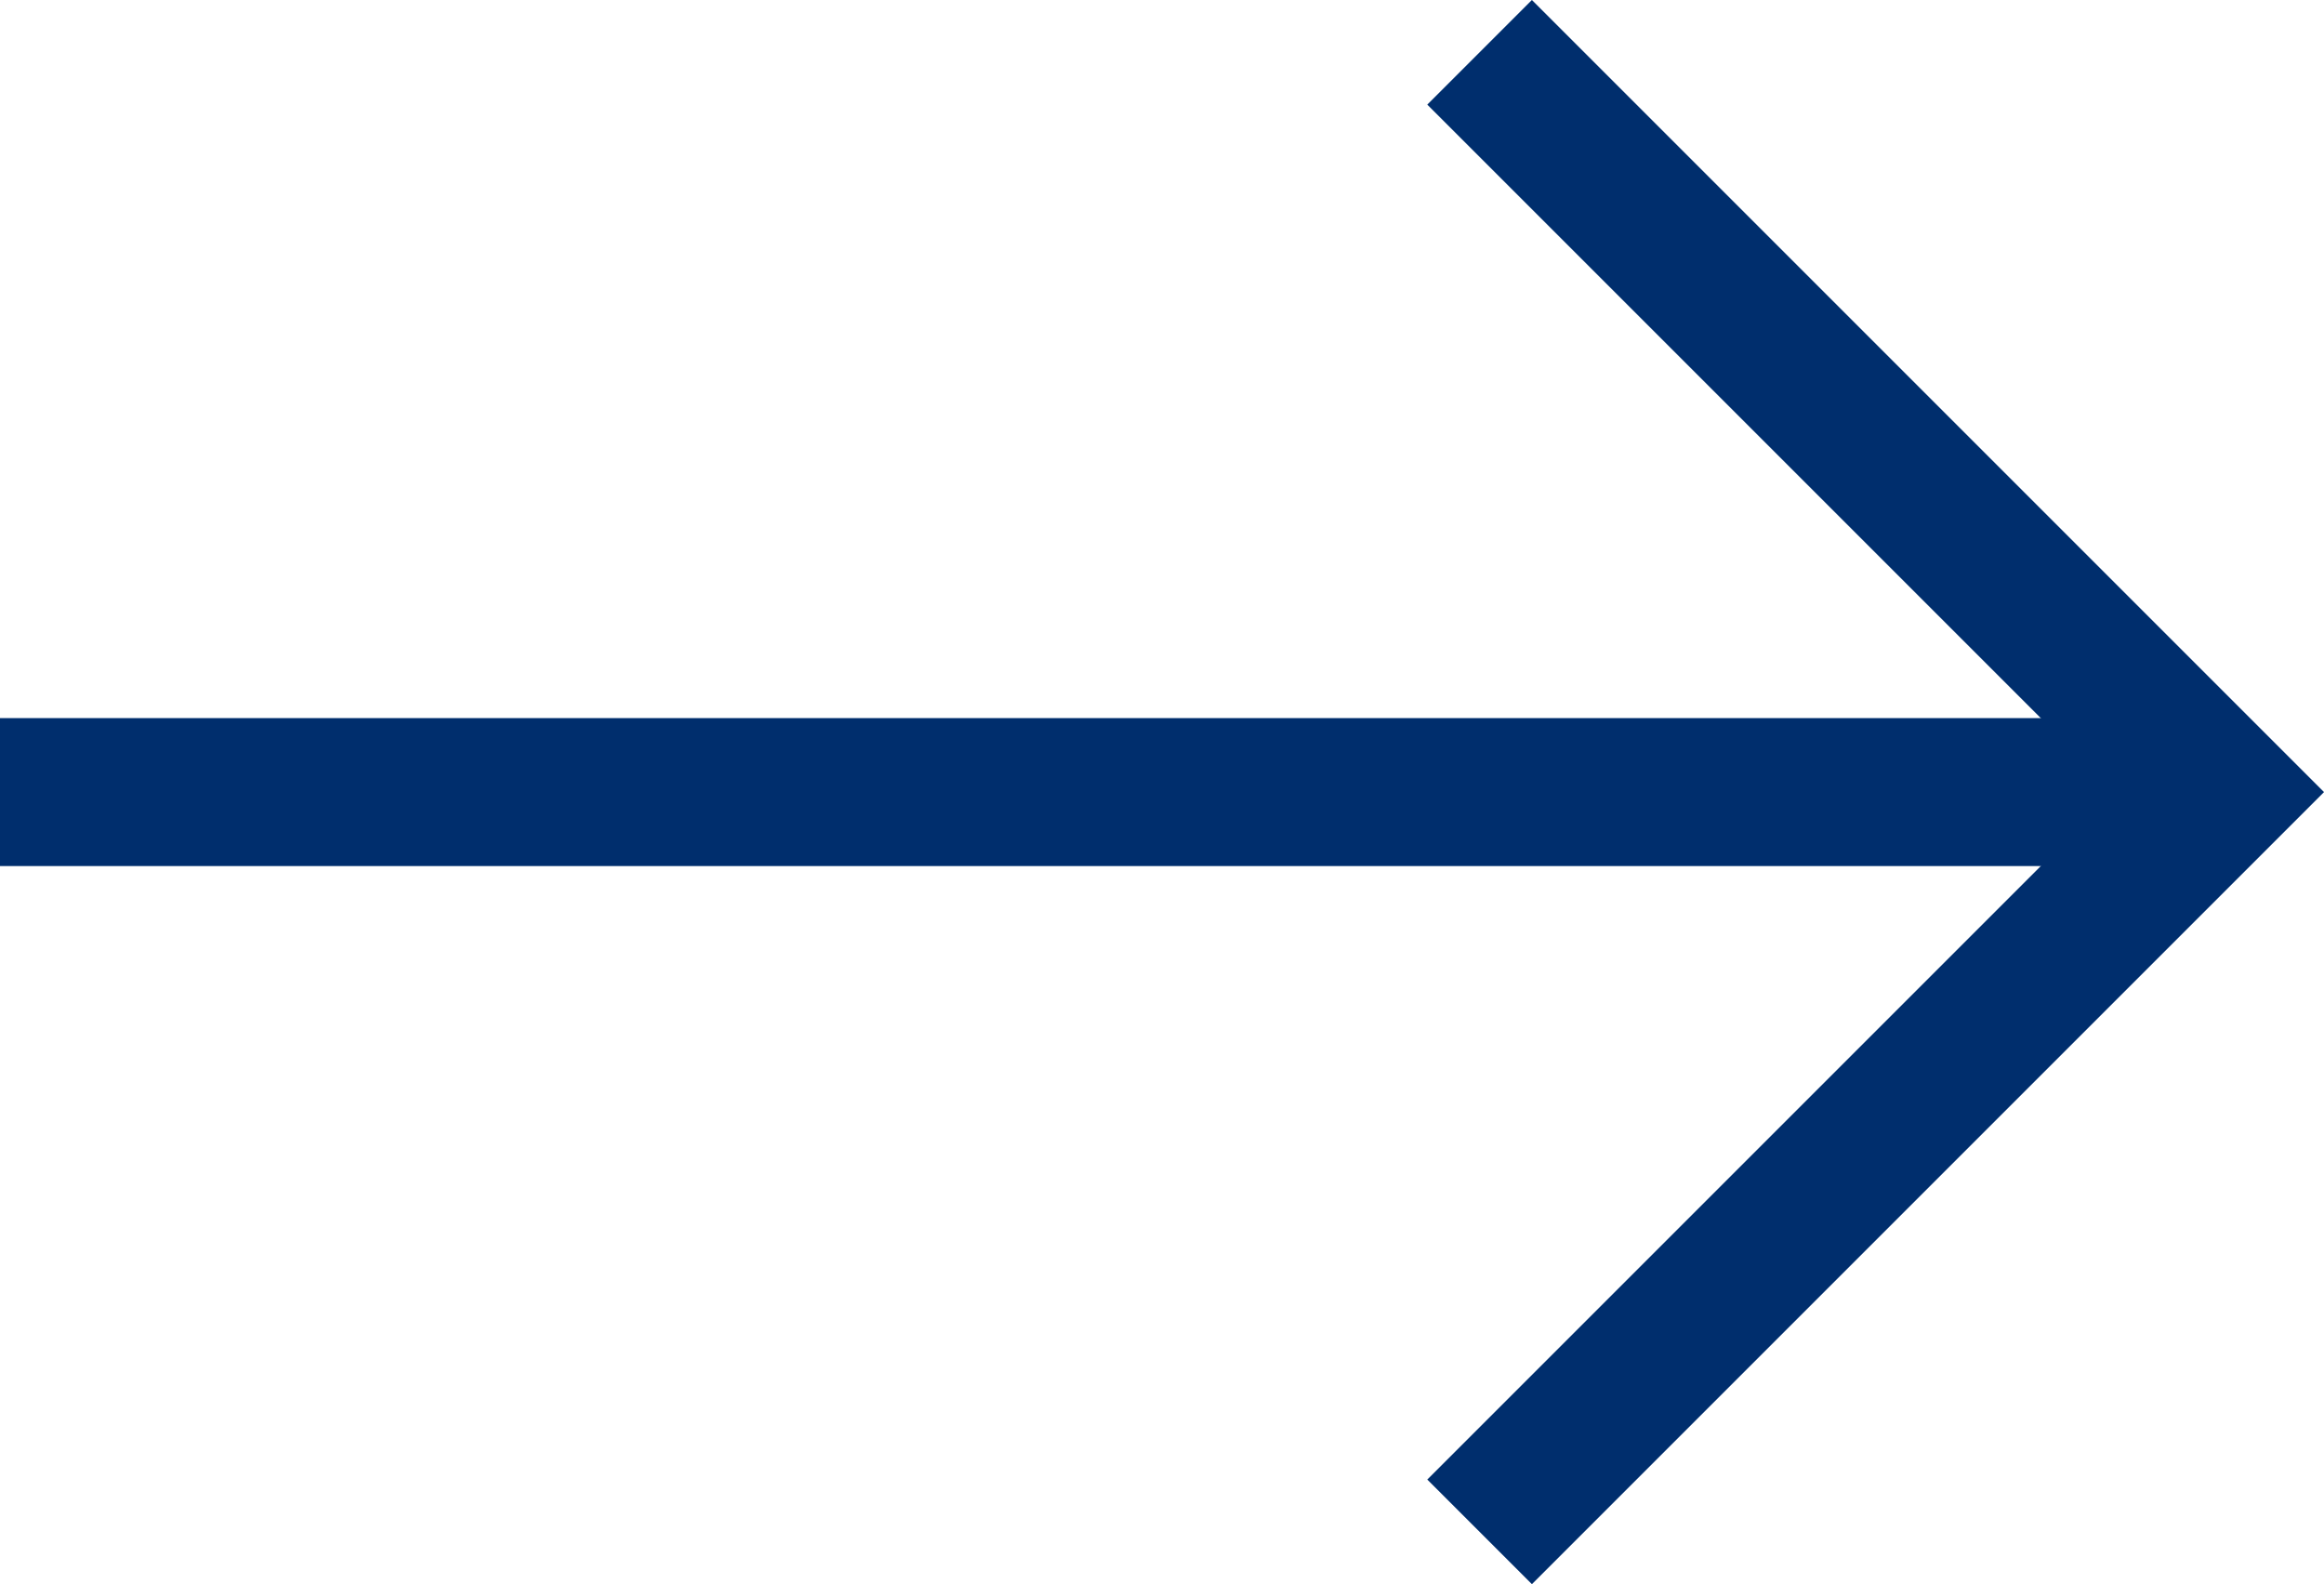
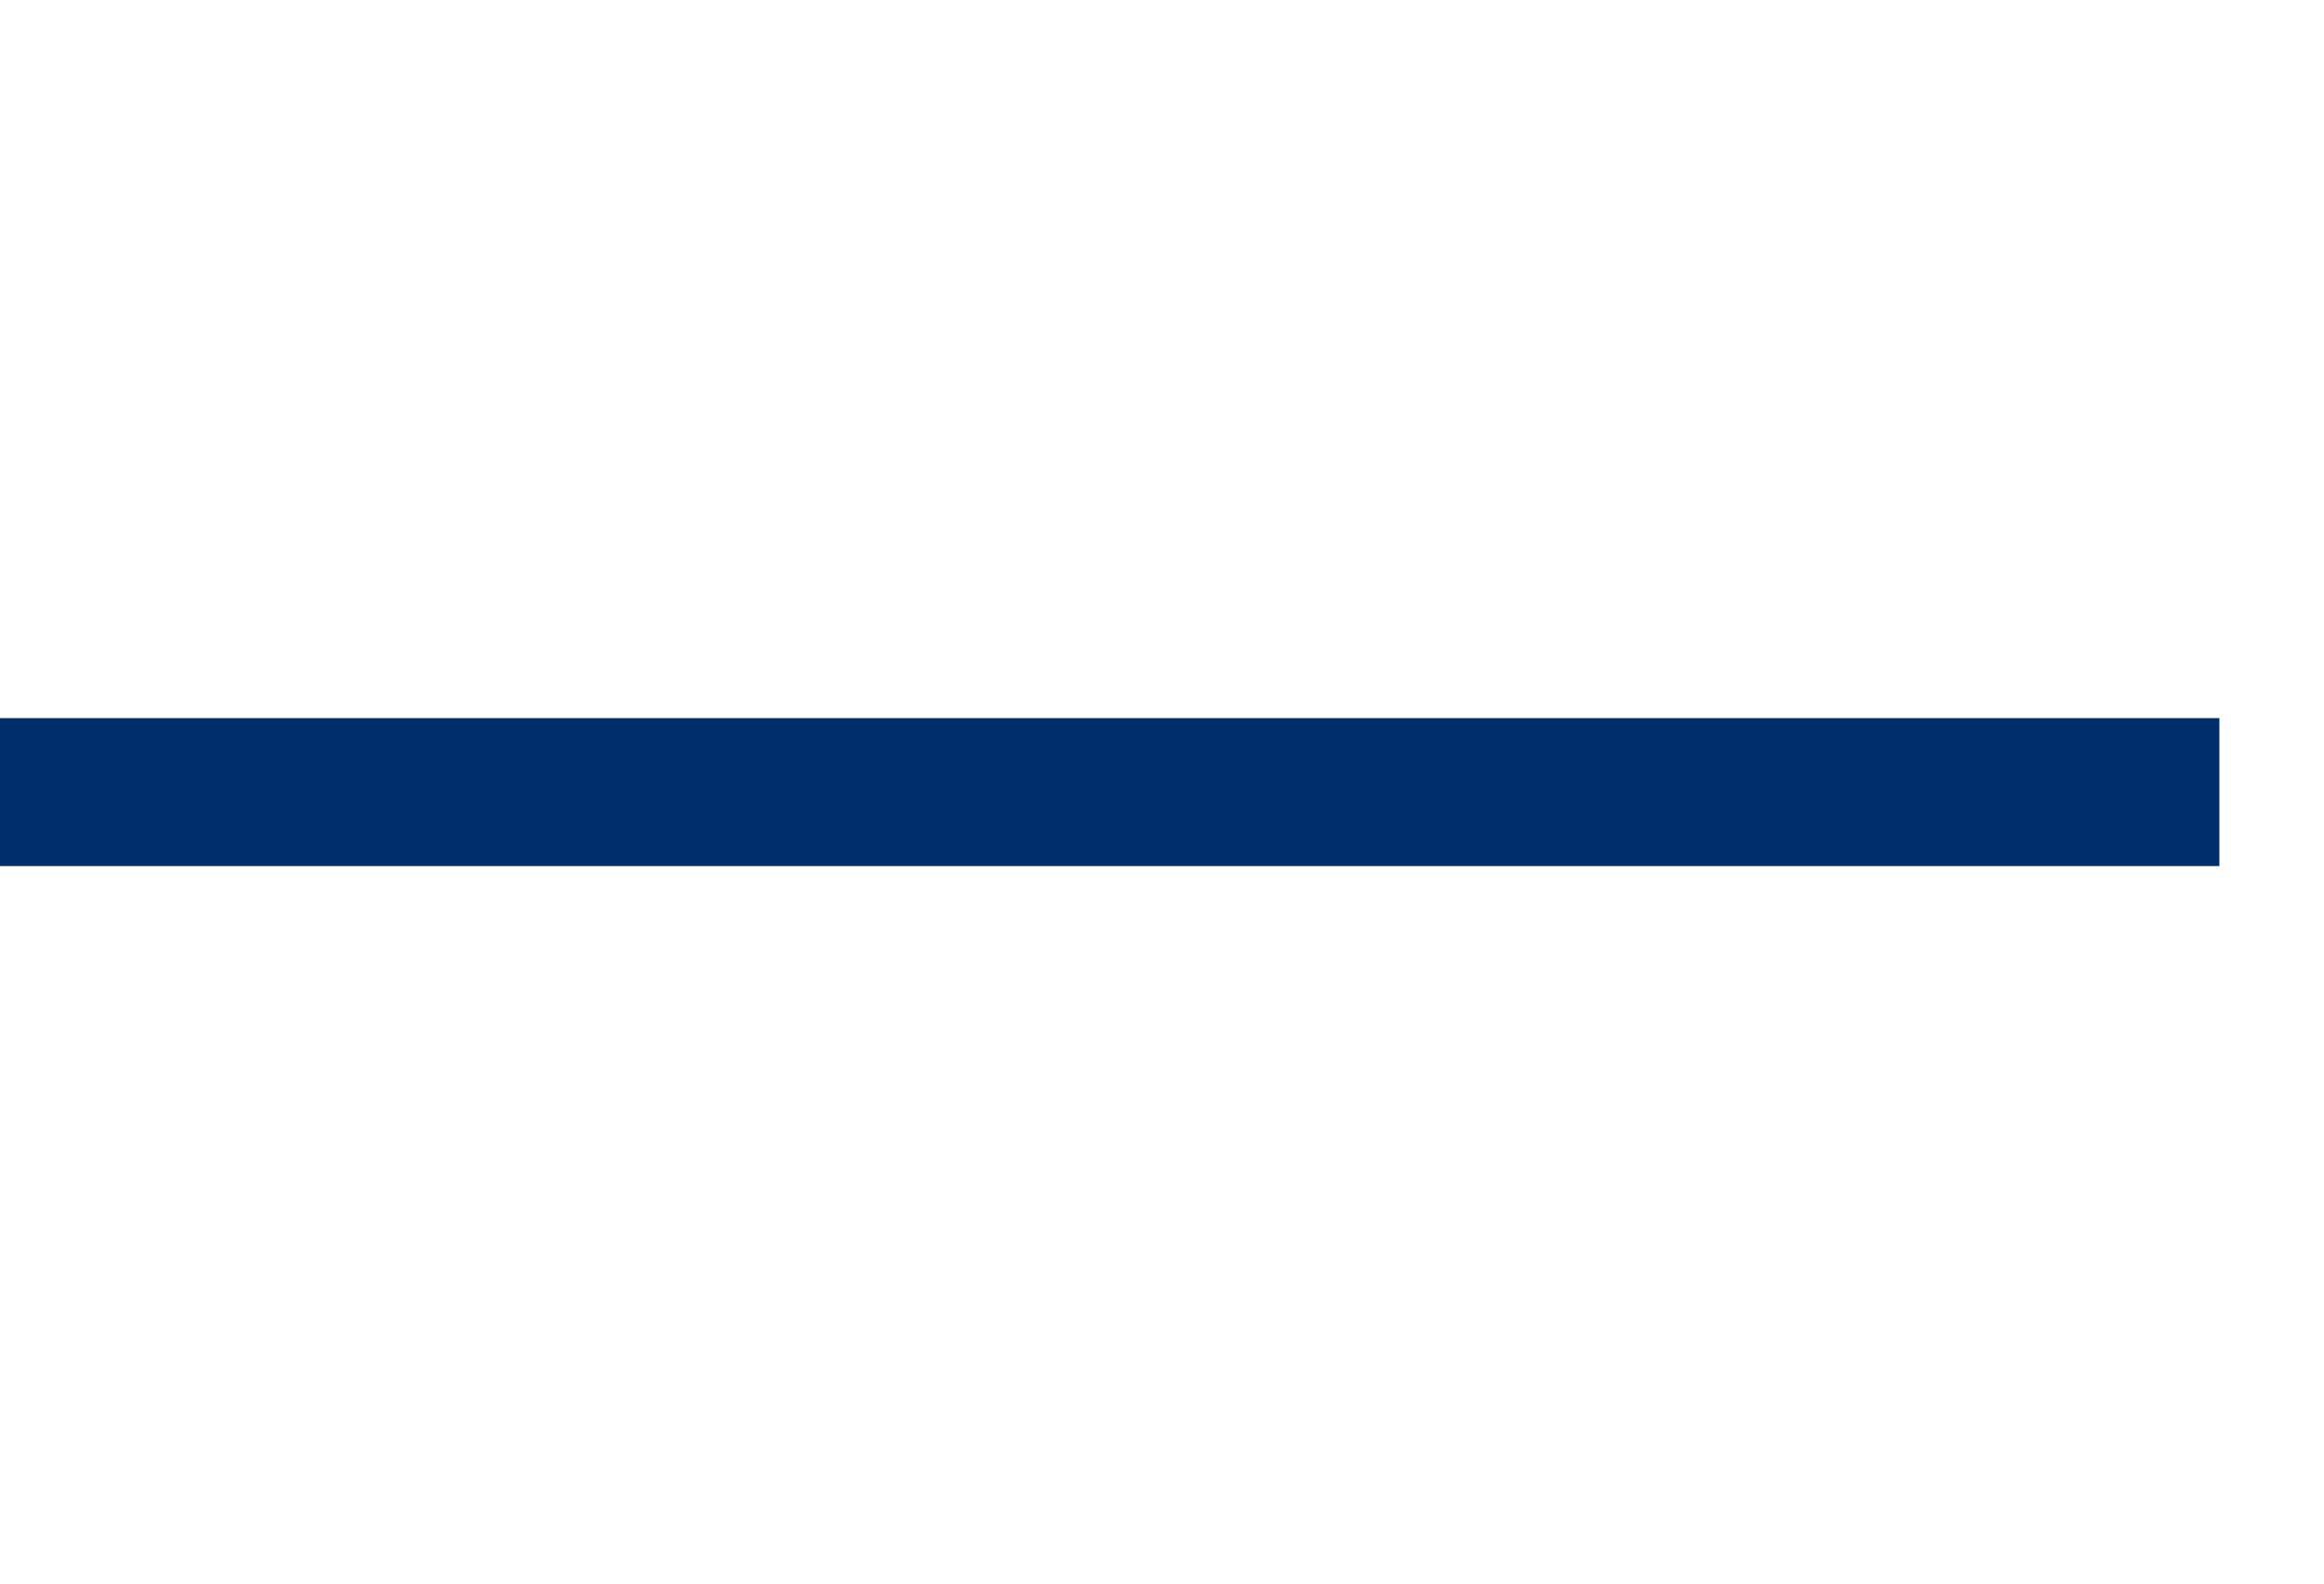
<svg xmlns="http://www.w3.org/2000/svg" width="31.414" height="21.414" viewBox="0 0 31.414 21.414">
  <g id="Component_57_1" data-name="Component 57 – 1" transform="translate(0 0.707)">
-     <path id="Path_1216" data-name="Path 1216" d="M-4850-3750l10,10-10,10" transform="translate(4870 3750)" fill="none" stroke="#002e6d" stroke-width="2" />
    <line id="Line_4801" data-name="Line 4801" x2="30" transform="translate(0 10)" fill="none" stroke="#002e6d" stroke-width="2" />
  </g>
</svg>